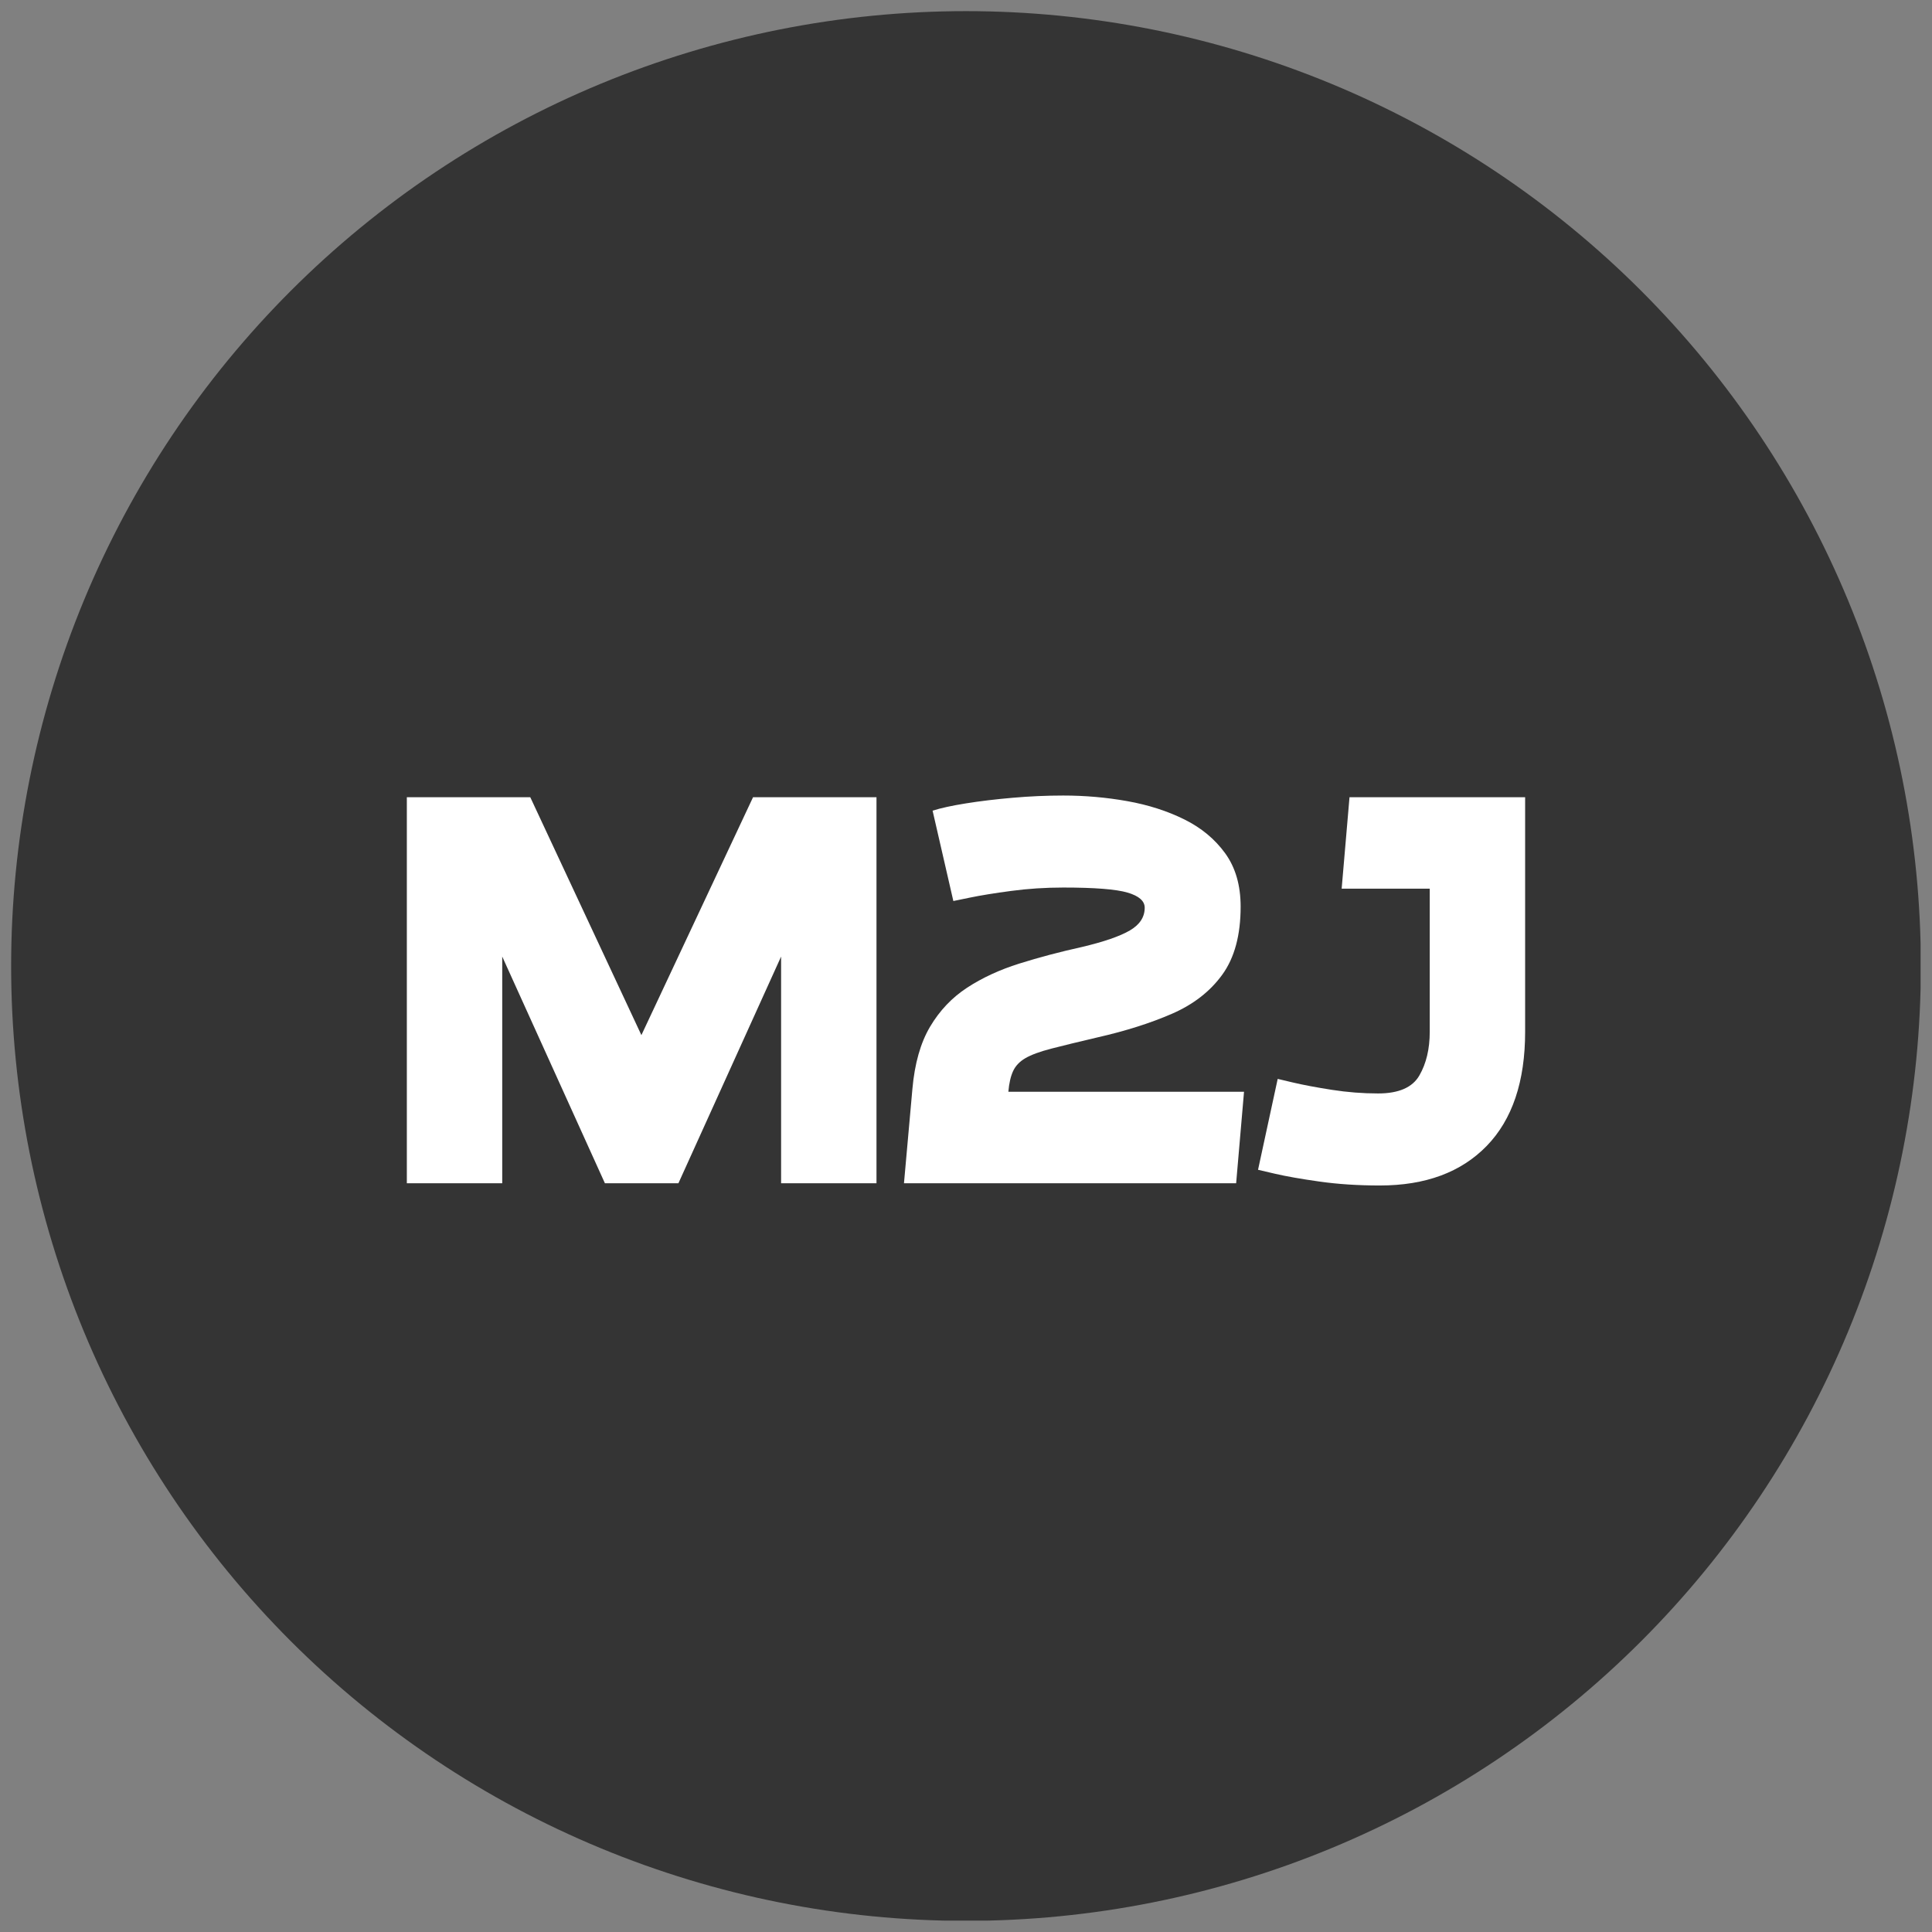
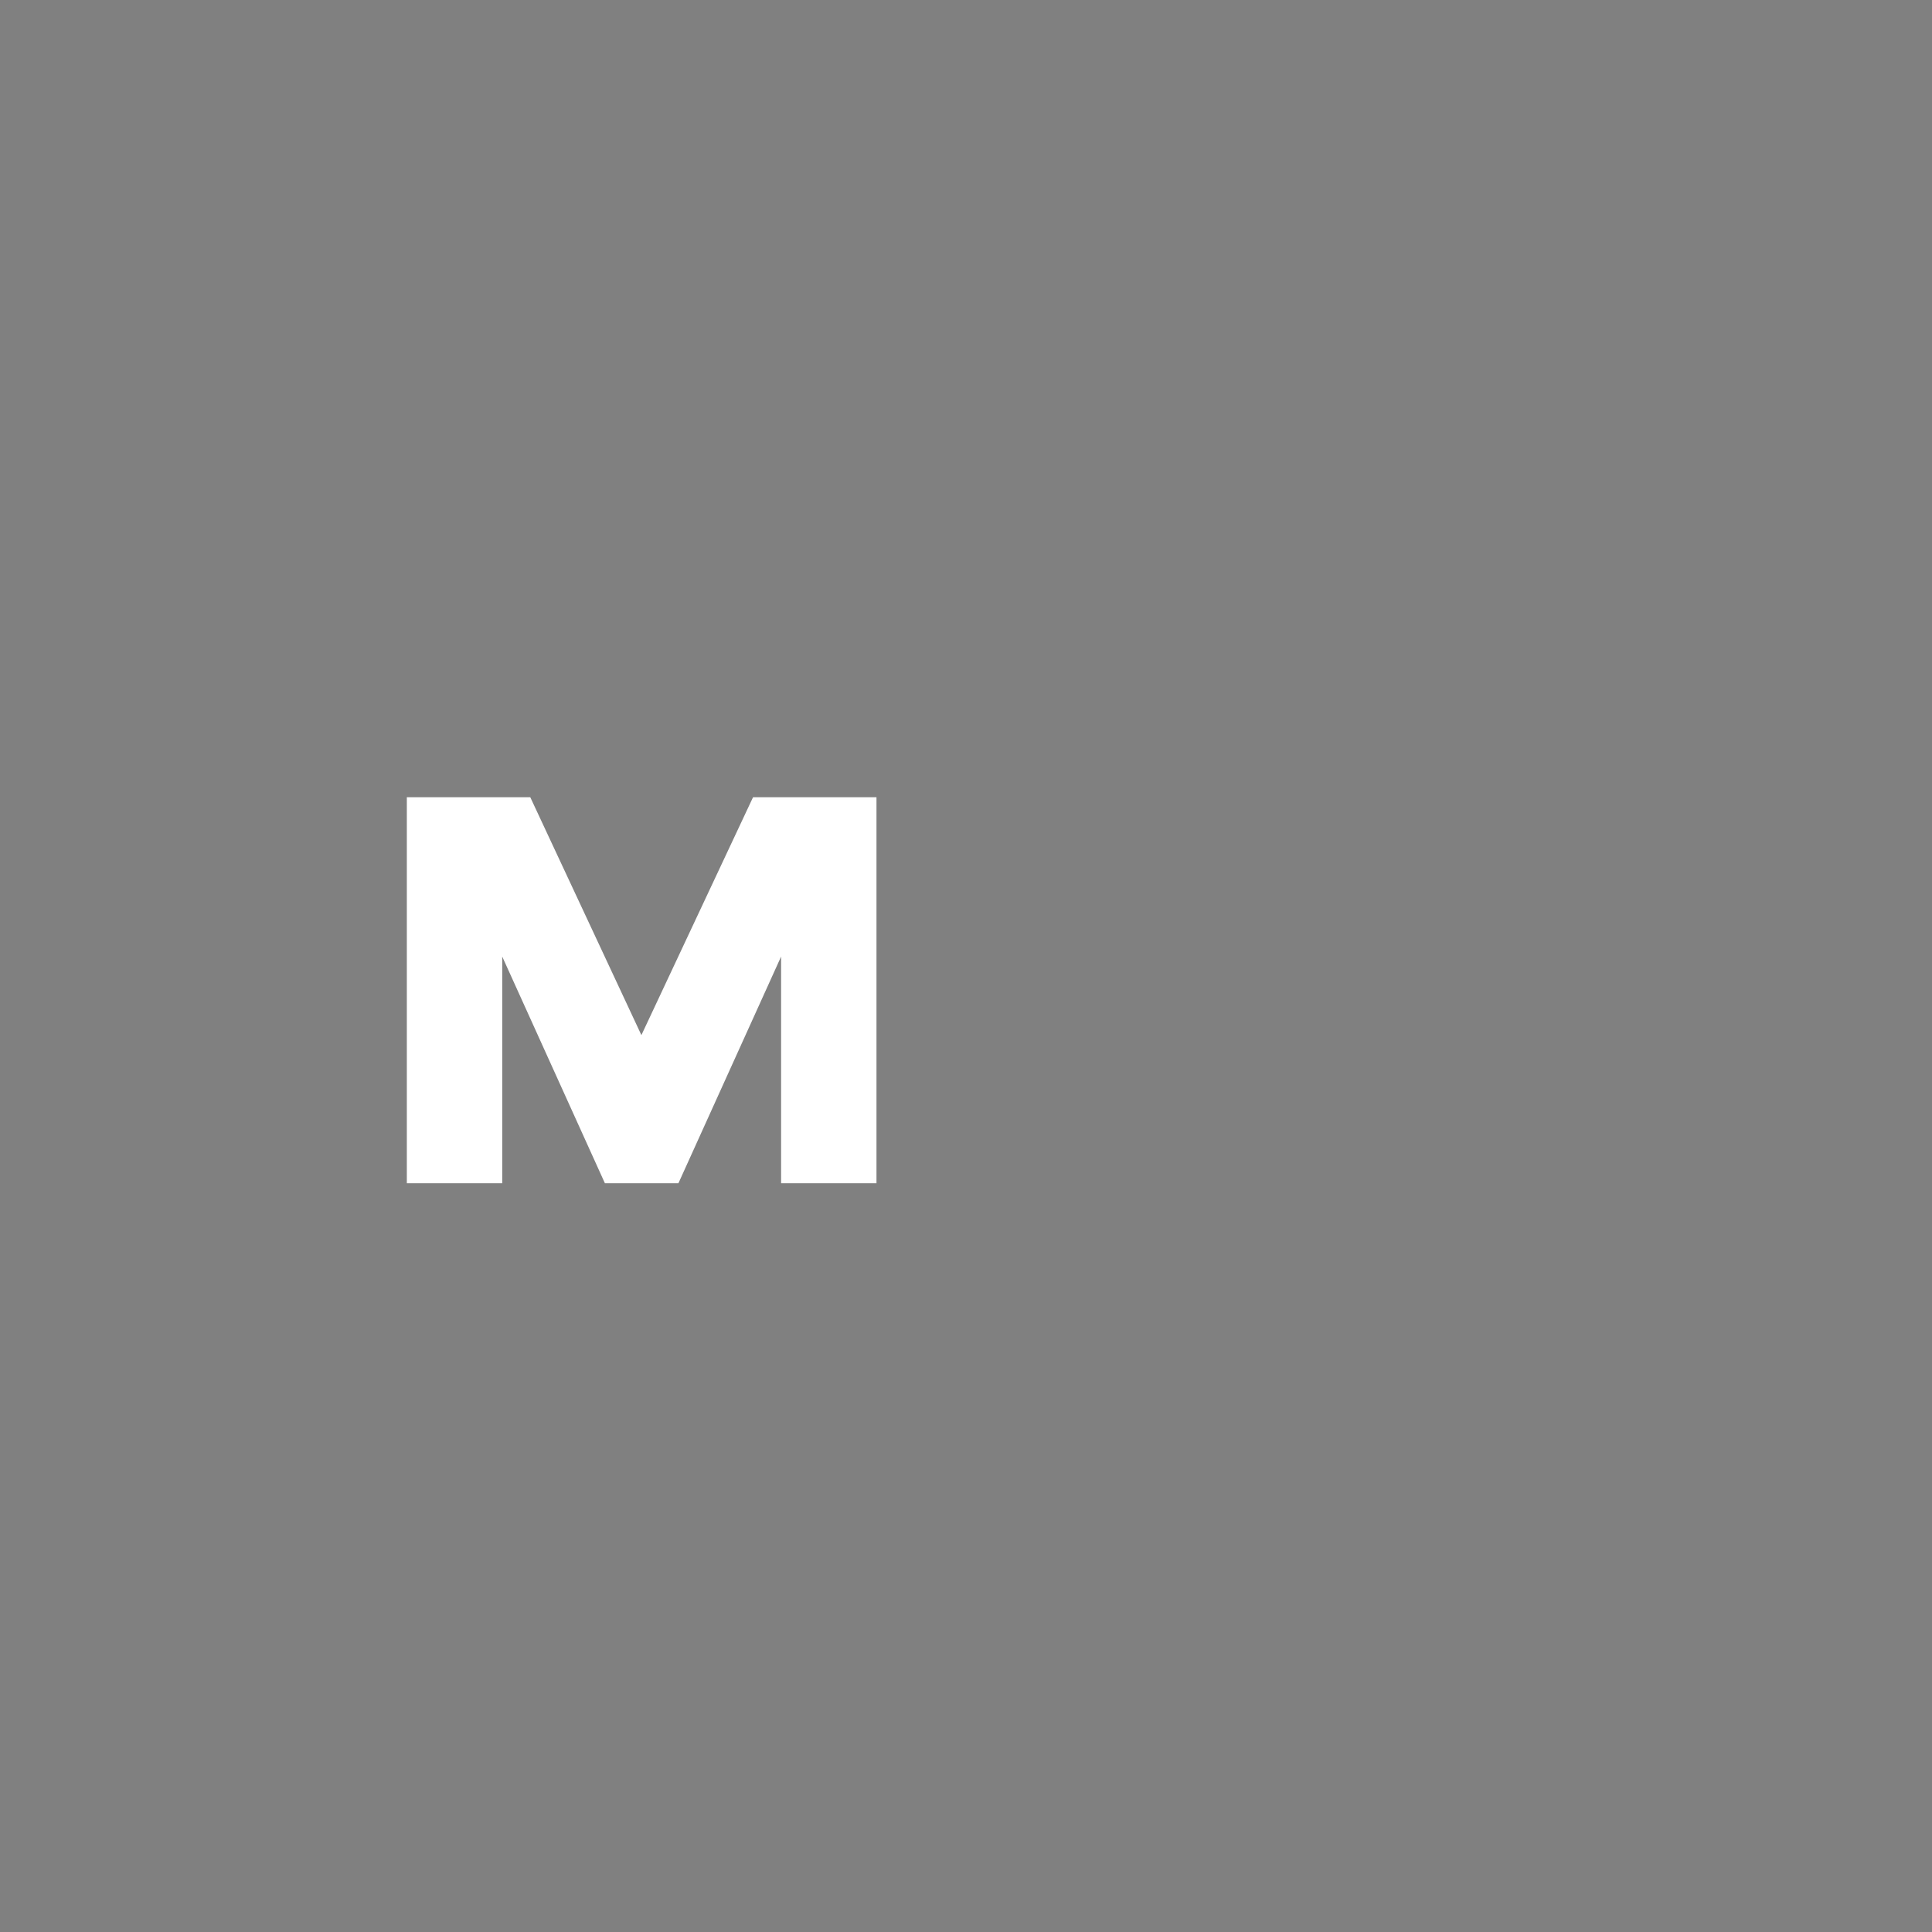
<svg xmlns="http://www.w3.org/2000/svg" width="1200" viewBox="0 0 900 900" height="1200" preserveAspectRatio="xMidYMid meet">
  <rect x="0" y="0" width="900" height="900" fill="#808080" stroke="none" />
  <defs>
    <g />
    <clipPath id="da2eb46d80">
-       <path d="M 5.188 5.188 L 894.688 5.188 L 894.688 894.688 L 5.188 894.688 Z M 5.188 5.188 " clip-rule="nonzero" />
-     </clipPath>
+       </clipPath>
    <clipPath id="4b1a9750d6">
-       <path d="M 894.805 449.996 C 894.805 457.277 894.629 464.551 894.27 471.824 C 893.914 479.094 893.379 486.352 892.664 493.598 C 891.949 500.84 891.059 508.062 889.992 515.266 C 888.922 522.465 887.68 529.637 886.258 536.773 C 884.84 543.914 883.246 551.016 881.477 558.078 C 879.707 565.137 877.766 572.152 875.652 579.117 C 873.539 586.086 871.258 592.996 868.805 599.848 C 866.352 606.703 863.734 613.492 860.945 620.219 C 858.16 626.945 855.211 633.598 852.098 640.176 C 848.988 646.758 845.715 653.258 842.285 659.68 C 838.852 666.098 835.266 672.43 831.523 678.676 C 827.781 684.918 823.887 691.066 819.844 697.121 C 815.797 703.172 811.605 709.121 807.27 714.969 C 802.934 720.816 798.457 726.555 793.84 732.18 C 789.223 737.809 784.469 743.32 779.578 748.711 C 774.691 754.105 769.672 759.375 764.523 764.523 C 759.375 769.672 754.105 774.691 748.711 779.578 C 743.32 784.469 737.809 789.223 732.18 793.84 C 726.555 798.457 720.816 802.934 714.969 807.27 C 709.121 811.605 703.172 815.797 697.121 819.844 C 691.066 823.887 684.918 827.781 678.676 831.523 C 672.43 835.266 666.098 838.852 659.68 842.285 C 653.258 845.715 646.758 848.988 640.176 852.098 C 633.598 855.211 626.945 858.16 620.219 860.945 C 613.492 863.734 606.703 866.352 599.848 868.805 C 592.996 871.258 586.086 873.539 579.117 875.652 C 572.152 877.766 565.137 879.707 558.078 881.477 C 551.016 883.246 543.914 884.84 536.773 886.258 C 529.637 887.68 522.465 888.922 515.266 889.992 C 508.062 891.059 500.84 891.949 493.598 892.664 C 486.352 893.379 479.094 893.914 471.824 894.27 C 464.551 894.629 457.277 894.805 449.996 894.805 C 442.719 894.805 435.441 894.629 428.172 894.27 C 420.902 893.914 413.645 893.379 406.398 892.664 C 399.152 891.949 391.93 891.059 384.73 889.992 C 377.531 888.922 370.359 887.68 363.219 886.258 C 356.078 884.84 348.98 883.246 341.918 881.477 C 334.855 879.707 327.844 877.766 320.875 875.652 C 313.91 873.539 307 871.258 300.145 868.805 C 293.293 866.352 286.5 863.734 279.777 860.945 C 273.051 858.16 266.398 855.211 259.816 852.098 C 253.238 848.988 246.734 845.715 240.316 842.285 C 233.895 838.852 227.562 835.266 221.32 831.523 C 215.074 827.781 208.926 823.887 202.875 819.844 C 196.82 815.797 190.871 811.605 185.023 807.27 C 179.18 802.934 173.441 798.457 167.812 793.84 C 162.188 789.223 156.676 784.469 151.281 779.578 C 145.887 774.691 140.617 769.672 135.469 764.523 C 130.324 759.375 125.305 754.105 120.414 748.711 C 115.527 743.32 110.773 737.809 106.156 732.18 C 101.539 726.555 97.059 720.816 92.723 714.969 C 88.387 709.121 84.195 703.172 80.152 697.121 C 76.109 691.066 72.215 684.918 68.473 678.676 C 64.73 672.43 61.145 666.098 57.711 659.68 C 54.281 653.258 51.008 646.758 47.895 640.176 C 44.781 633.598 41.832 626.945 39.047 620.219 C 36.262 613.492 33.645 606.703 31.191 599.848 C 28.738 592.996 26.457 586.086 24.344 579.117 C 22.23 572.152 20.289 565.137 18.52 558.078 C 16.75 551.016 15.156 543.914 13.734 536.773 C 12.316 529.637 11.07 522.465 10.004 515.266 C 8.934 508.062 8.043 500.84 7.332 493.598 C 6.617 486.352 6.082 479.094 5.723 471.824 C 5.367 464.551 5.188 457.277 5.188 449.996 C 5.188 442.719 5.367 435.441 5.723 428.172 C 6.082 420.902 6.617 413.645 7.332 406.398 C 8.043 399.152 8.934 391.93 10.004 384.73 C 11.07 377.531 12.316 370.359 13.734 363.219 C 15.156 356.078 16.75 348.98 18.52 341.918 C 20.289 334.855 22.23 327.844 24.344 320.875 C 26.457 313.91 28.738 307 31.191 300.145 C 33.645 293.293 36.262 286.5 39.047 279.777 C 41.832 273.051 44.781 266.398 47.895 259.816 C 51.008 253.238 54.281 246.734 57.711 240.316 C 61.145 233.895 64.73 227.562 68.473 221.32 C 72.215 215.074 76.109 208.926 80.152 202.875 C 84.195 196.82 88.387 190.871 92.723 185.023 C 97.059 179.18 101.539 173.441 106.156 167.812 C 110.773 162.188 115.527 156.676 120.414 151.281 C 125.305 145.887 130.324 140.617 135.469 135.469 C 140.617 130.324 145.887 125.305 151.281 120.414 C 156.676 115.527 162.188 110.773 167.812 106.156 C 173.441 101.539 179.18 97.059 185.023 92.723 C 190.871 88.387 196.82 84.195 202.875 80.152 C 208.926 76.109 215.074 72.215 221.32 68.473 C 227.562 64.73 233.895 61.145 240.316 57.711 C 246.734 54.281 253.238 51.008 259.816 47.895 C 266.398 44.781 273.051 41.832 279.777 39.047 C 286.5 36.262 293.293 33.645 300.145 31.191 C 307 28.738 313.91 26.457 320.875 24.344 C 327.844 22.23 334.855 20.289 341.918 18.52 C 348.98 16.75 356.078 15.156 363.219 13.734 C 370.359 12.316 377.531 11.07 384.73 10.004 C 391.93 8.934 399.152 8.043 406.398 7.332 C 413.645 6.617 420.902 6.082 428.172 5.723 C 435.441 5.367 442.719 5.188 449.996 5.188 C 457.277 5.188 464.551 5.367 471.824 5.723 C 479.094 6.082 486.352 6.617 493.598 7.332 C 500.84 8.043 508.062 8.934 515.266 10.004 C 522.465 11.07 529.637 12.316 536.773 13.734 C 543.914 15.156 551.016 16.75 558.078 18.52 C 565.137 20.289 572.152 22.23 579.117 24.344 C 586.086 26.457 592.996 28.738 599.848 31.191 C 606.703 33.645 613.492 36.262 620.219 39.047 C 626.945 41.832 633.598 44.781 640.176 47.895 C 646.758 51.008 653.258 54.281 659.68 57.711 C 666.098 61.145 672.43 64.73 678.676 68.473 C 684.918 72.215 691.066 76.109 697.121 80.152 C 703.172 84.195 709.121 88.387 714.969 92.723 C 720.816 97.059 726.555 101.539 732.18 106.156 C 737.809 110.773 743.32 115.527 748.711 120.414 C 754.105 125.305 759.375 130.324 764.523 135.469 C 769.672 140.617 774.691 145.887 779.578 151.281 C 784.469 156.676 789.223 162.188 793.84 167.812 C 798.457 173.441 802.934 179.18 807.27 185.023 C 811.605 190.871 815.797 196.82 819.844 202.875 C 823.887 208.926 827.781 215.074 831.523 221.32 C 835.266 227.562 838.852 233.895 842.285 240.316 C 845.715 246.734 848.988 253.238 852.098 259.816 C 855.211 266.398 858.16 273.051 860.945 279.777 C 863.734 286.5 866.352 293.293 868.805 300.145 C 871.258 307 873.539 313.91 875.652 320.875 C 877.766 327.844 879.707 334.855 881.477 341.918 C 883.246 348.98 884.84 356.078 886.258 363.219 C 887.68 370.359 888.922 377.531 889.992 384.73 C 891.059 391.93 891.949 399.152 892.664 406.398 C 893.379 413.645 893.914 420.902 894.27 428.172 C 894.629 435.441 894.805 442.719 894.805 449.996 Z M 894.805 449.996 " clip-rule="nonzero" />
-     </clipPath>
+       </clipPath>
  </defs>
  <g clip-path="url(#da2eb46d80)">
    <g clip-path="url(#4b1a9750d6)">
-       <path fill="#343434" d="M 5.188 5.188 L 5.188 894.688 L 894.688 894.688 L 894.688 5.188 Z M 5.188 5.188 " fill-opacity="1" fill-rule="nonzero" />
-     </g>
+       </g>
  </g>
  <g fill="#ffffff" fill-opacity="1">
    <g transform="translate(176.192, 551.2)">
      <g>
        <path d="M 57.766 -105.594 L 57.766 0 L 13.328 0 L 13.328 -179.828 L 70.828 -179.828 L 122.594 -69 L 174.609 -179.828 L 232.109 -179.828 L 232.109 0 L 187.672 0 L 187.672 -105.594 L 139.844 0 L 105.594 0 Z M 57.766 -105.594 " />
      </g>
    </g>
  </g>
  <g fill="#ffffff" fill-opacity="1">
    <g transform="translate(414.576, 551.2)">
      <g>
-         <path d="M 55.156 -42.609 L 164.938 -42.609 L 161.266 0 L 6.531 0 L 10.453 -43.906 C 11.504 -55.758 14.25 -65.43 18.688 -72.922 C 23.133 -80.422 28.883 -86.477 35.938 -91.094 C 43 -95.707 51.102 -99.453 60.25 -102.328 C 69.395 -105.203 79.109 -107.773 89.391 -110.047 C 99.672 -112.484 107.117 -115.051 111.734 -117.75 C 116.359 -120.445 118.672 -123.977 118.672 -128.344 C 118.672 -131.477 116.008 -133.828 110.688 -135.391 C 105.375 -136.961 95.398 -137.75 80.766 -137.75 C 72.398 -137.75 64.297 -137.223 56.453 -136.172 C 48.617 -135.129 42.172 -134.082 37.109 -133.031 C 32.055 -131.988 29.531 -131.469 29.531 -131.469 L 19.859 -173.562 C 23.691 -174.781 28.875 -175.91 35.406 -176.953 C 41.945 -178.004 49.18 -178.875 57.109 -179.562 C 65.035 -180.258 72.922 -180.609 80.766 -180.609 C 90.867 -180.609 100.801 -179.738 110.562 -178 C 120.32 -176.258 129.164 -173.426 137.094 -169.5 C 145.02 -165.582 151.379 -160.312 156.172 -153.688 C 160.961 -147.07 163.359 -138.797 163.359 -128.859 C 163.359 -115.617 160.523 -105.078 154.859 -97.234 C 149.203 -89.391 141.363 -83.289 131.344 -78.938 C 121.32 -74.582 109.781 -70.922 96.719 -67.953 C 87.82 -65.867 80.672 -64.129 75.266 -62.734 C 69.867 -61.336 65.82 -59.852 63.125 -58.281 C 60.426 -56.719 58.508 -54.711 57.375 -52.266 C 56.238 -49.828 55.5 -46.609 55.156 -42.609 Z M 55.156 -42.609 " />
-       </g>
+         </g>
    </g>
  </g>
  <g fill="#ffffff" fill-opacity="1">
    <g transform="translate(579.512, 551.2)">
      <g>
-         <path d="M 45.484 -137.219 L 49.141 -179.828 L 130.953 -179.828 L 130.953 -70.578 C 130.953 -47.398 124.984 -29.664 113.047 -17.375 C 101.109 -5.094 84.508 1.047 63.25 1.047 C 53.145 1.047 43.781 0.438 35.156 -0.781 C 26.531 -2 19.602 -3.219 14.375 -4.438 C 9.145 -5.656 6.531 -6.266 6.531 -6.266 L 15.688 -48.609 C 15.688 -48.609 18.082 -48.039 22.875 -46.906 C 27.664 -45.781 33.676 -44.648 40.906 -43.516 C 48.133 -42.391 55.32 -41.828 62.469 -41.828 C 72.051 -41.828 78.453 -44.613 81.672 -50.188 C 84.898 -55.758 86.516 -62.555 86.516 -70.578 L 86.516 -137.219 Z M 45.484 -137.219 " />
-       </g>
+         </g>
    </g>
  </g>
</svg>